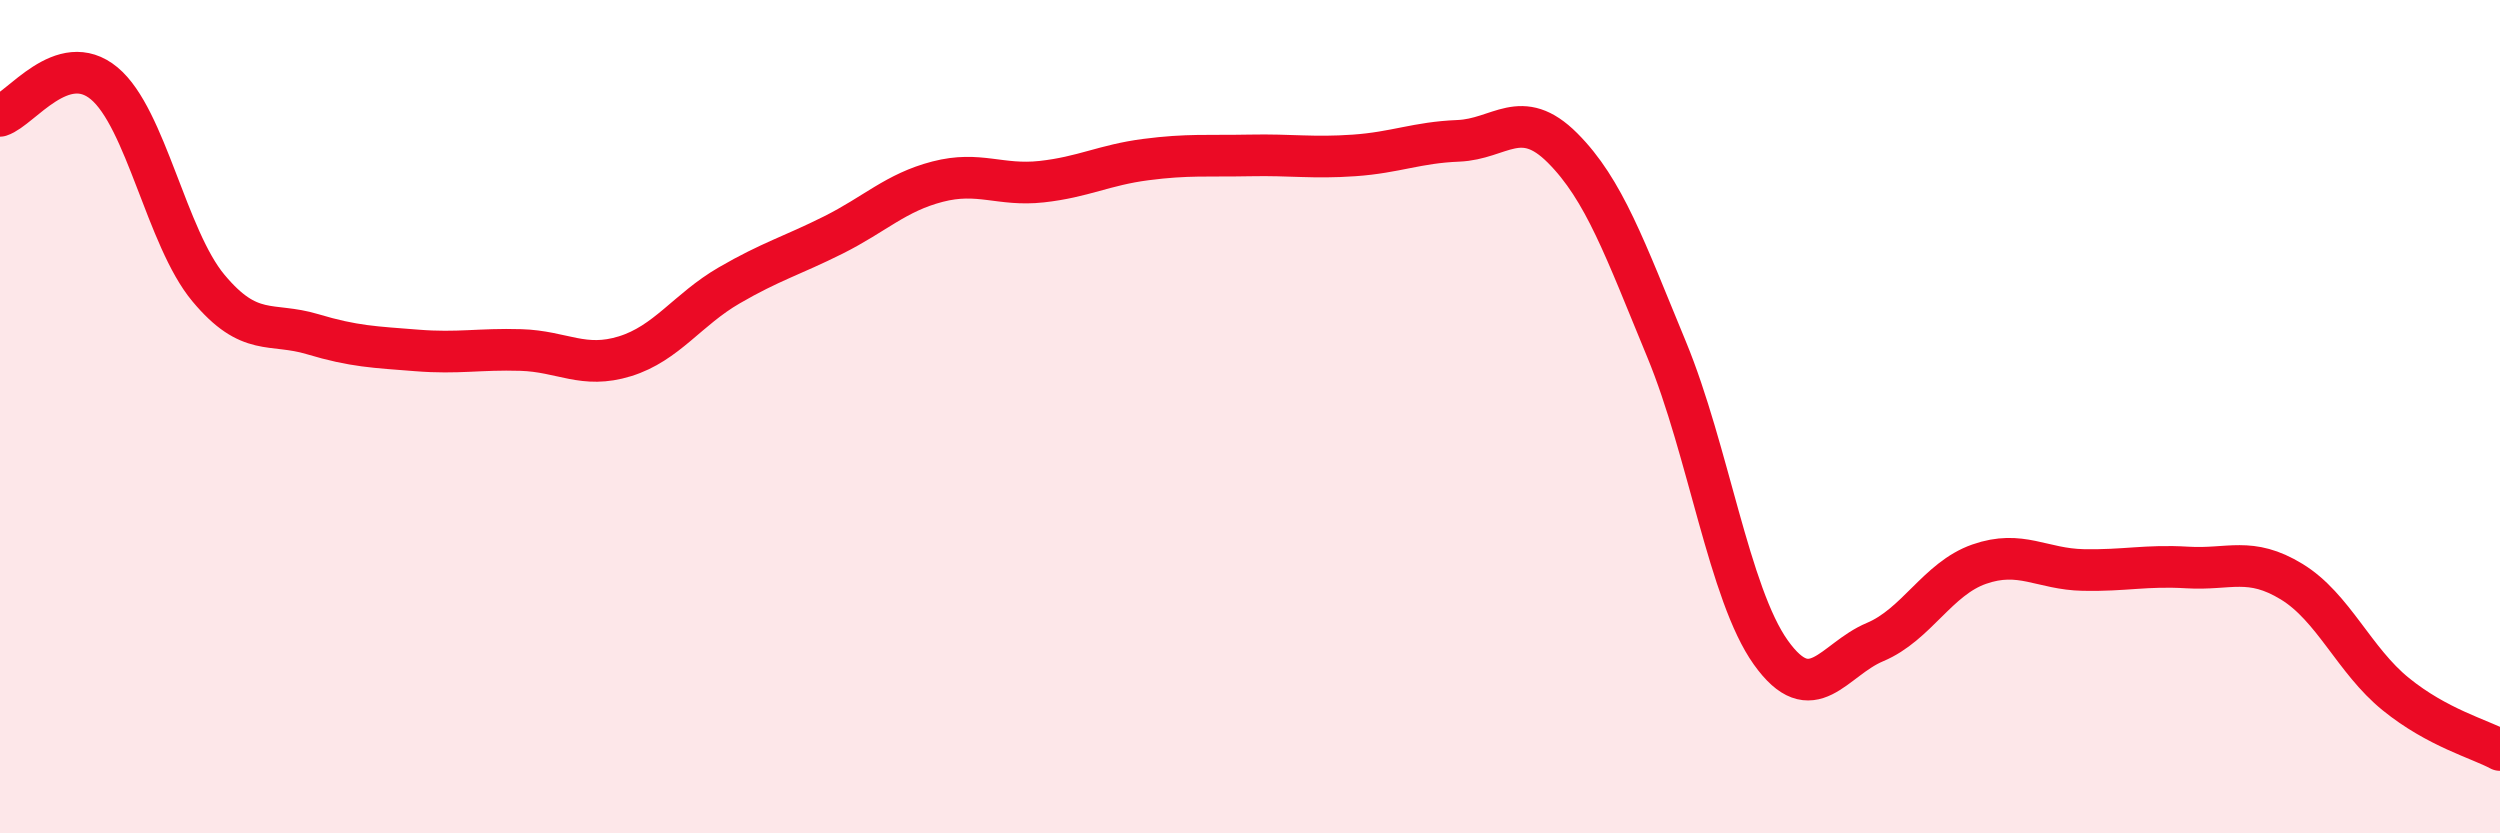
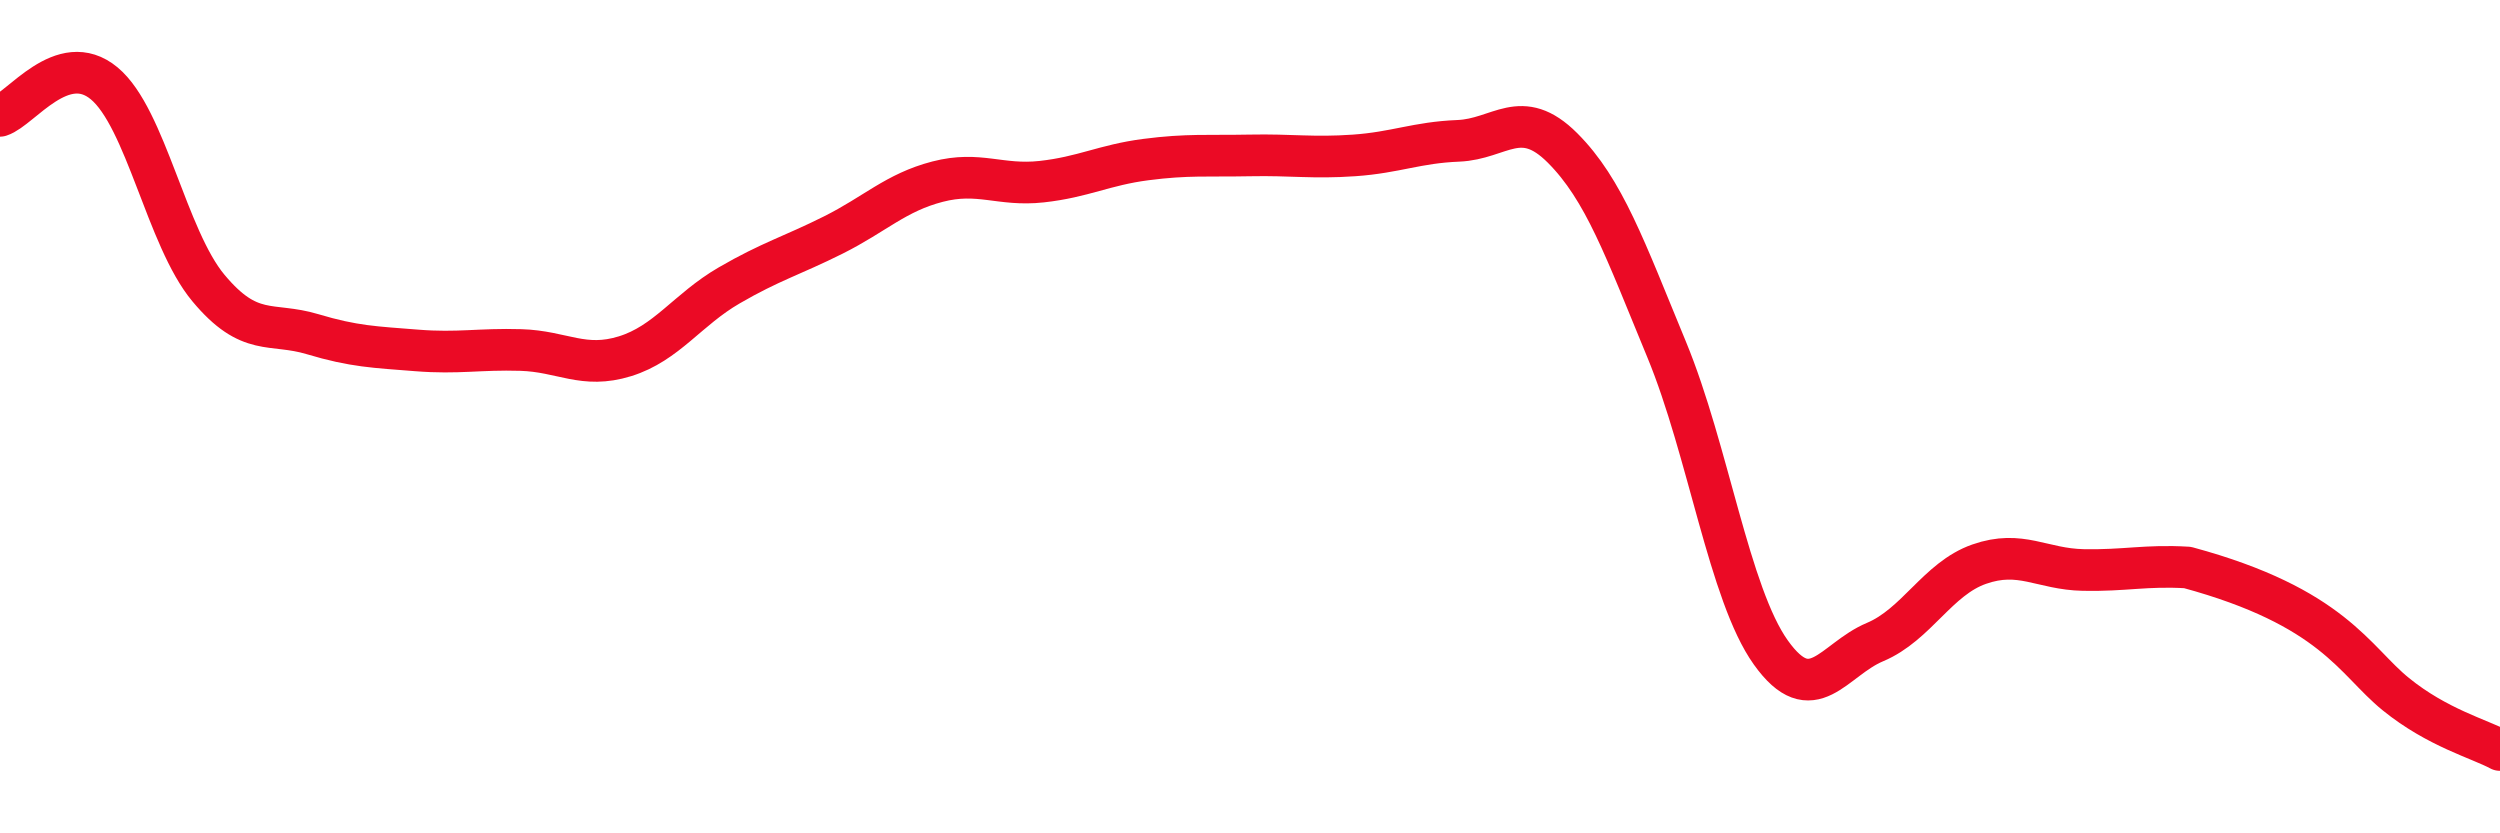
<svg xmlns="http://www.w3.org/2000/svg" width="60" height="20" viewBox="0 0 60 20">
-   <path d="M 0,2.78 C 0.5,2.62 1.5,1.17 2.5,2 C 3.5,2.83 4,5.71 5,6.91 C 6,8.11 6.5,7.72 7.5,8.02 C 8.5,8.32 9,8.33 10,8.41 C 11,8.49 11.5,8.37 12.5,8.4 C 13.5,8.43 14,8.86 15,8.55 C 16,8.24 16.5,7.43 17.5,6.85 C 18.5,6.27 19,6.14 20,5.64 C 21,5.14 21.5,4.62 22.5,4.36 C 23.5,4.1 24,4.47 25,4.36 C 26,4.25 26.5,3.96 27.5,3.83 C 28.5,3.7 29,3.75 30,3.73 C 31,3.71 31.5,3.8 32.5,3.73 C 33.5,3.66 34,3.42 35,3.38 C 36,3.34 36.5,2.55 37.5,3.55 C 38.5,4.55 39,5.97 40,8.39 C 41,10.81 41.5,14.26 42.5,15.66 C 43.5,17.06 44,15.83 45,15.41 C 46,14.99 46.5,13.89 47.5,13.54 C 48.5,13.19 49,13.66 50,13.68 C 51,13.7 51.5,13.56 52.5,13.62 C 53.5,13.68 54,13.35 55,13.96 C 56,14.57 56.5,15.85 57.5,16.66 C 58.5,17.47 59.5,17.73 60,18L60 20L0 20Z" fill="#EB0A25" opacity="0.1" stroke-linecap="round" stroke-linejoin="round" />
-   <path d="M 0,2.78 C 0.5,2.62 1.5,1.17 2.5,2 C 3.5,2.83 4,5.71 5,6.91 C 6,8.11 6.5,7.72 7.5,8.02 C 8.5,8.32 9,8.33 10,8.41 C 11,8.49 11.5,8.37 12.5,8.4 C 13.5,8.43 14,8.86 15,8.55 C 16,8.24 16.5,7.43 17.5,6.85 C 18.5,6.27 19,6.14 20,5.64 C 21,5.14 21.5,4.62 22.5,4.36 C 23.5,4.1 24,4.47 25,4.36 C 26,4.25 26.5,3.96 27.5,3.83 C 28.5,3.7 29,3.75 30,3.73 C 31,3.71 31.5,3.8 32.5,3.73 C 33.5,3.66 34,3.42 35,3.38 C 36,3.34 36.5,2.55 37.5,3.55 C 38.5,4.55 39,5.97 40,8.39 C 41,10.81 41.5,14.26 42.5,15.66 C 43.5,17.06 44,15.83 45,15.41 C 46,14.99 46.5,13.89 47.5,13.54 C 48.5,13.19 49,13.66 50,13.68 C 51,13.7 51.5,13.56 52.5,13.62 C 53.5,13.68 54,13.35 55,13.96 C 56,14.57 56.5,15.85 57.5,16.66 C 58.5,17.47 59.5,17.73 60,18" stroke="#EB0A25" stroke-width="1" fill="none" stroke-linecap="round" stroke-linejoin="round" />
+   <path d="M 0,2.78 C 0.5,2.62 1.5,1.17 2.5,2 C 3.5,2.83 4,5.71 5,6.91 C 6,8.11 6.5,7.72 7.5,8.02 C 8.5,8.32 9,8.33 10,8.41 C 11,8.49 11.5,8.37 12.5,8.4 C 13.5,8.43 14,8.86 15,8.55 C 16,8.24 16.5,7.43 17.5,6.85 C 18.5,6.27 19,6.14 20,5.64 C 21,5.14 21.5,4.62 22.5,4.36 C 23.5,4.1 24,4.47 25,4.36 C 26,4.25 26.5,3.96 27.5,3.83 C 28.5,3.7 29,3.75 30,3.73 C 31,3.71 31.5,3.8 32.5,3.73 C 33.5,3.66 34,3.42 35,3.38 C 36,3.34 36.5,2.55 37.5,3.55 C 38.5,4.55 39,5.97 40,8.39 C 41,10.81 41.5,14.26 42.5,15.66 C 43.5,17.06 44,15.83 45,15.41 C 46,14.99 46.5,13.89 47.5,13.54 C 48.5,13.19 49,13.66 50,13.68 C 51,13.7 51.5,13.56 52.5,13.62 C 56,14.57 56.5,15.85 57.5,16.66 C 58.5,17.47 59.5,17.73 60,18" stroke="#EB0A25" stroke-width="1" fill="none" stroke-linecap="round" stroke-linejoin="round" />
</svg>